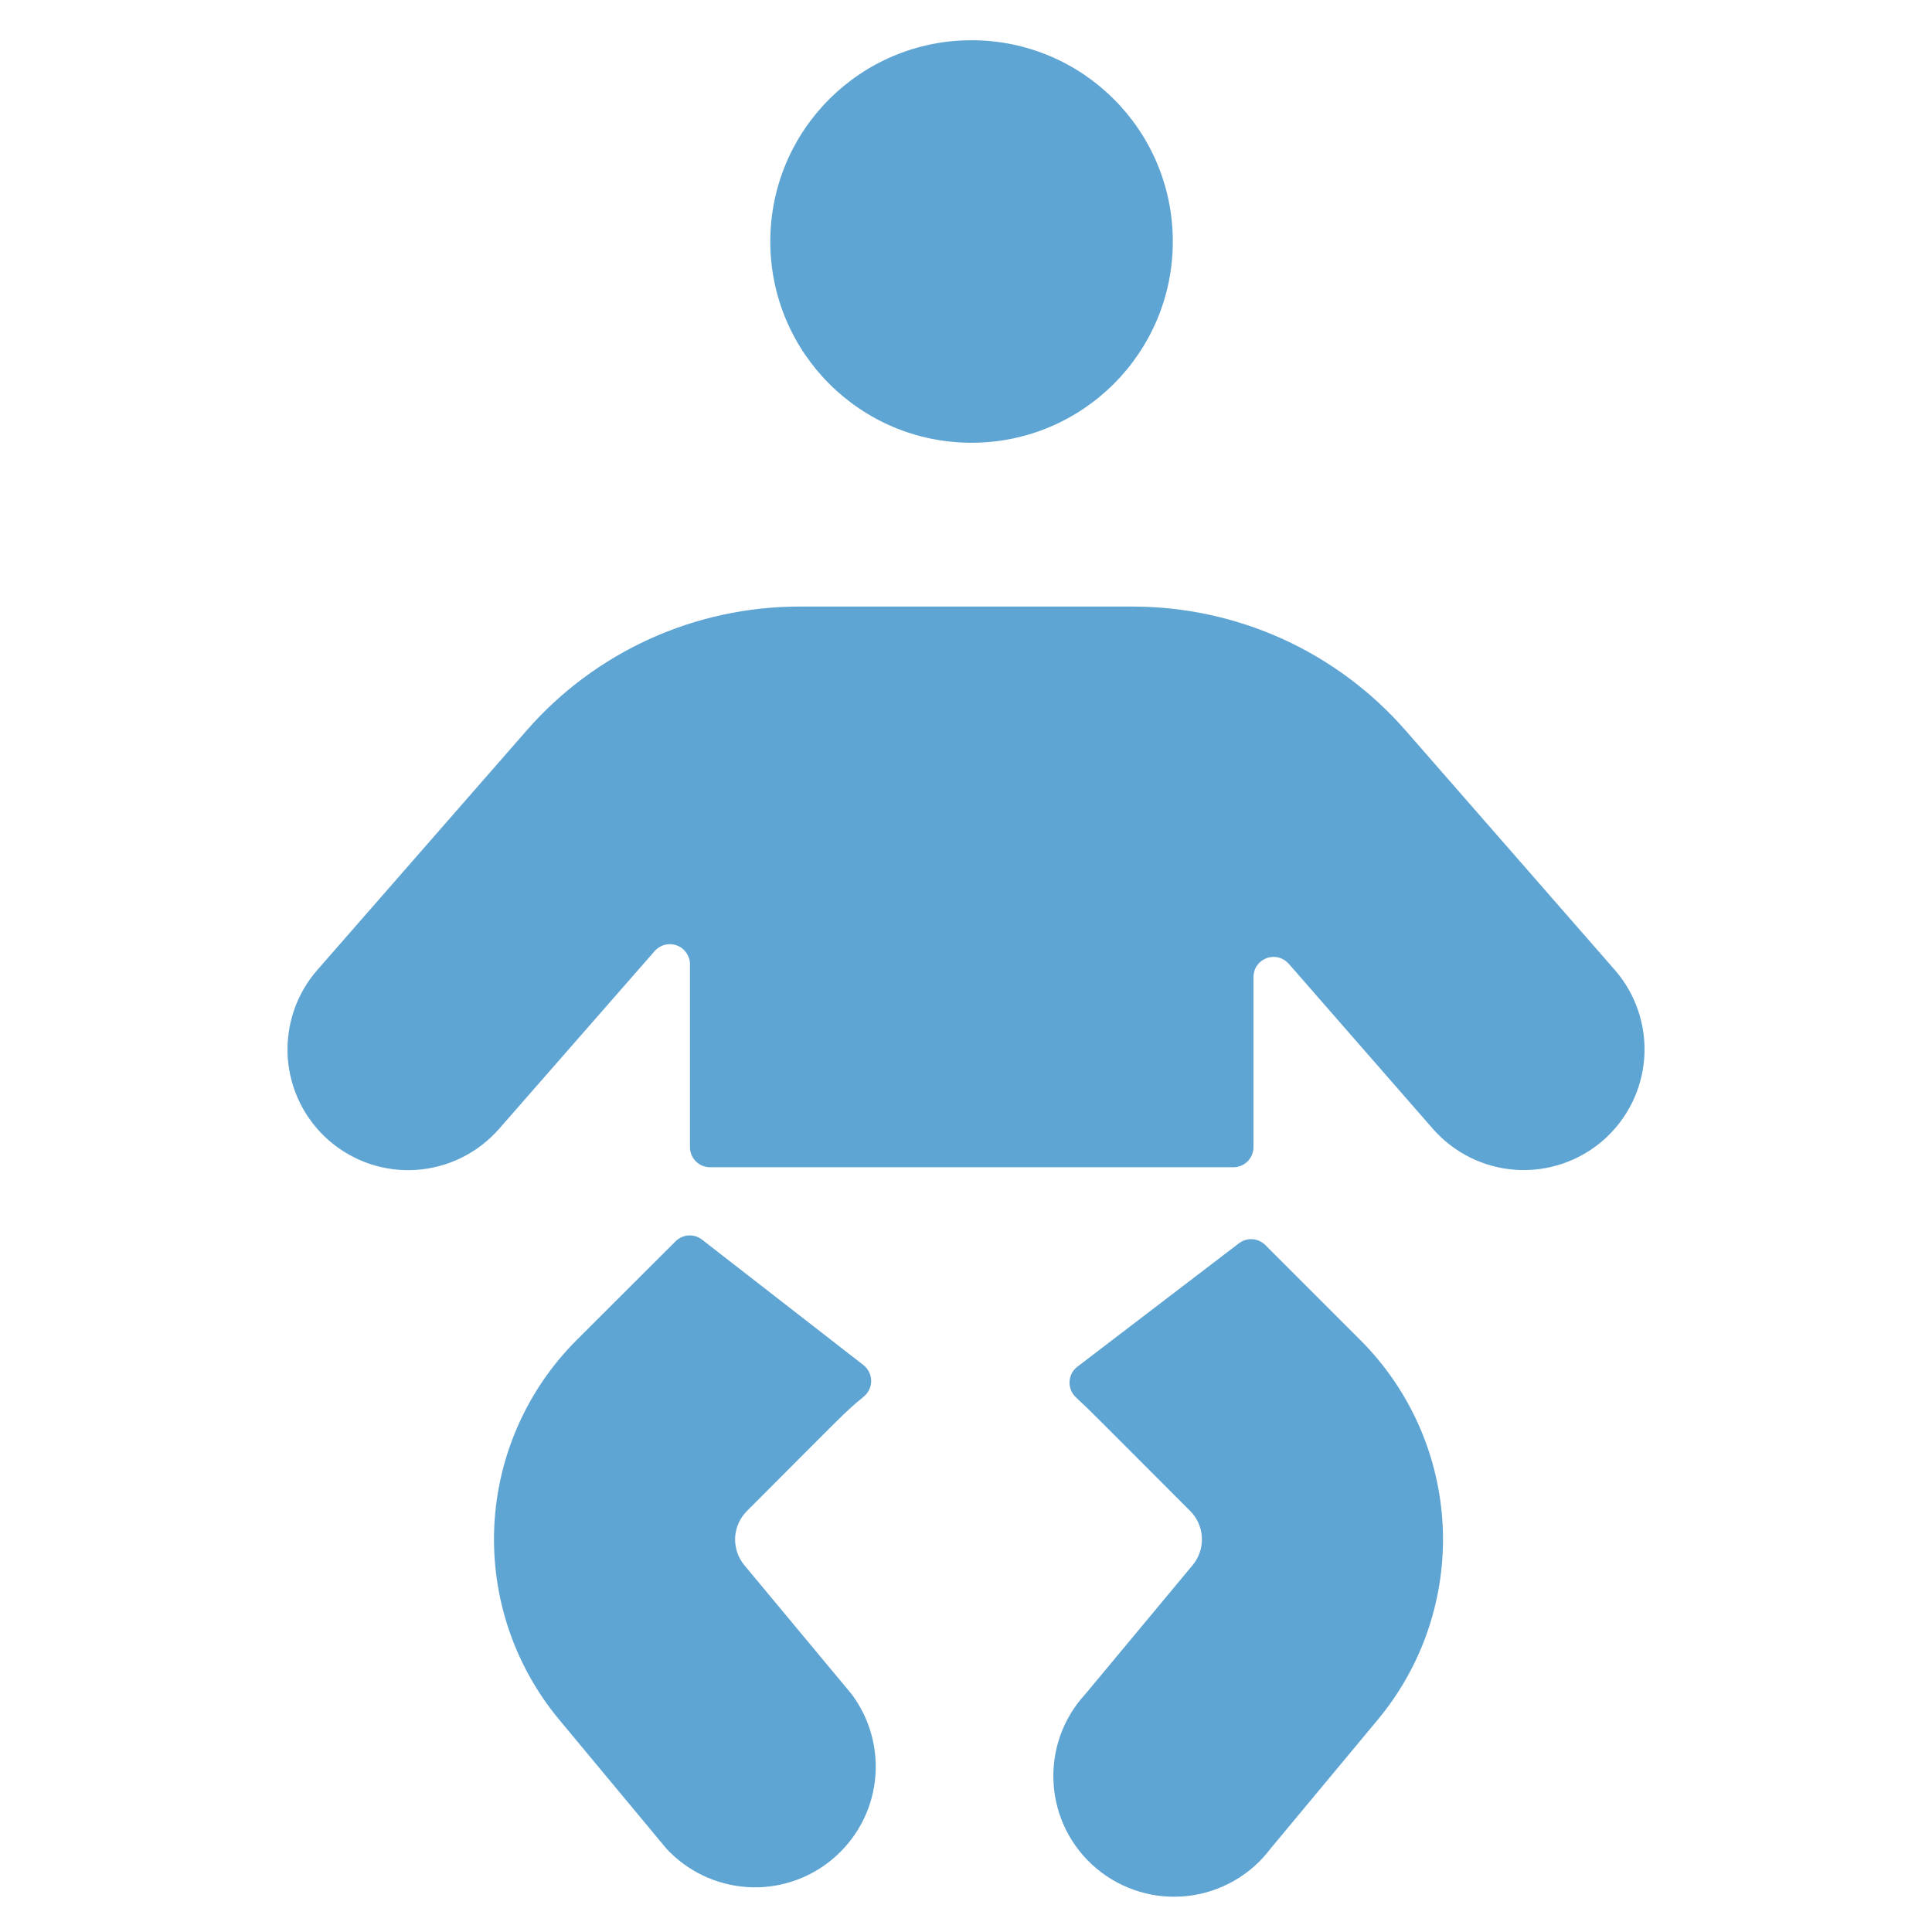
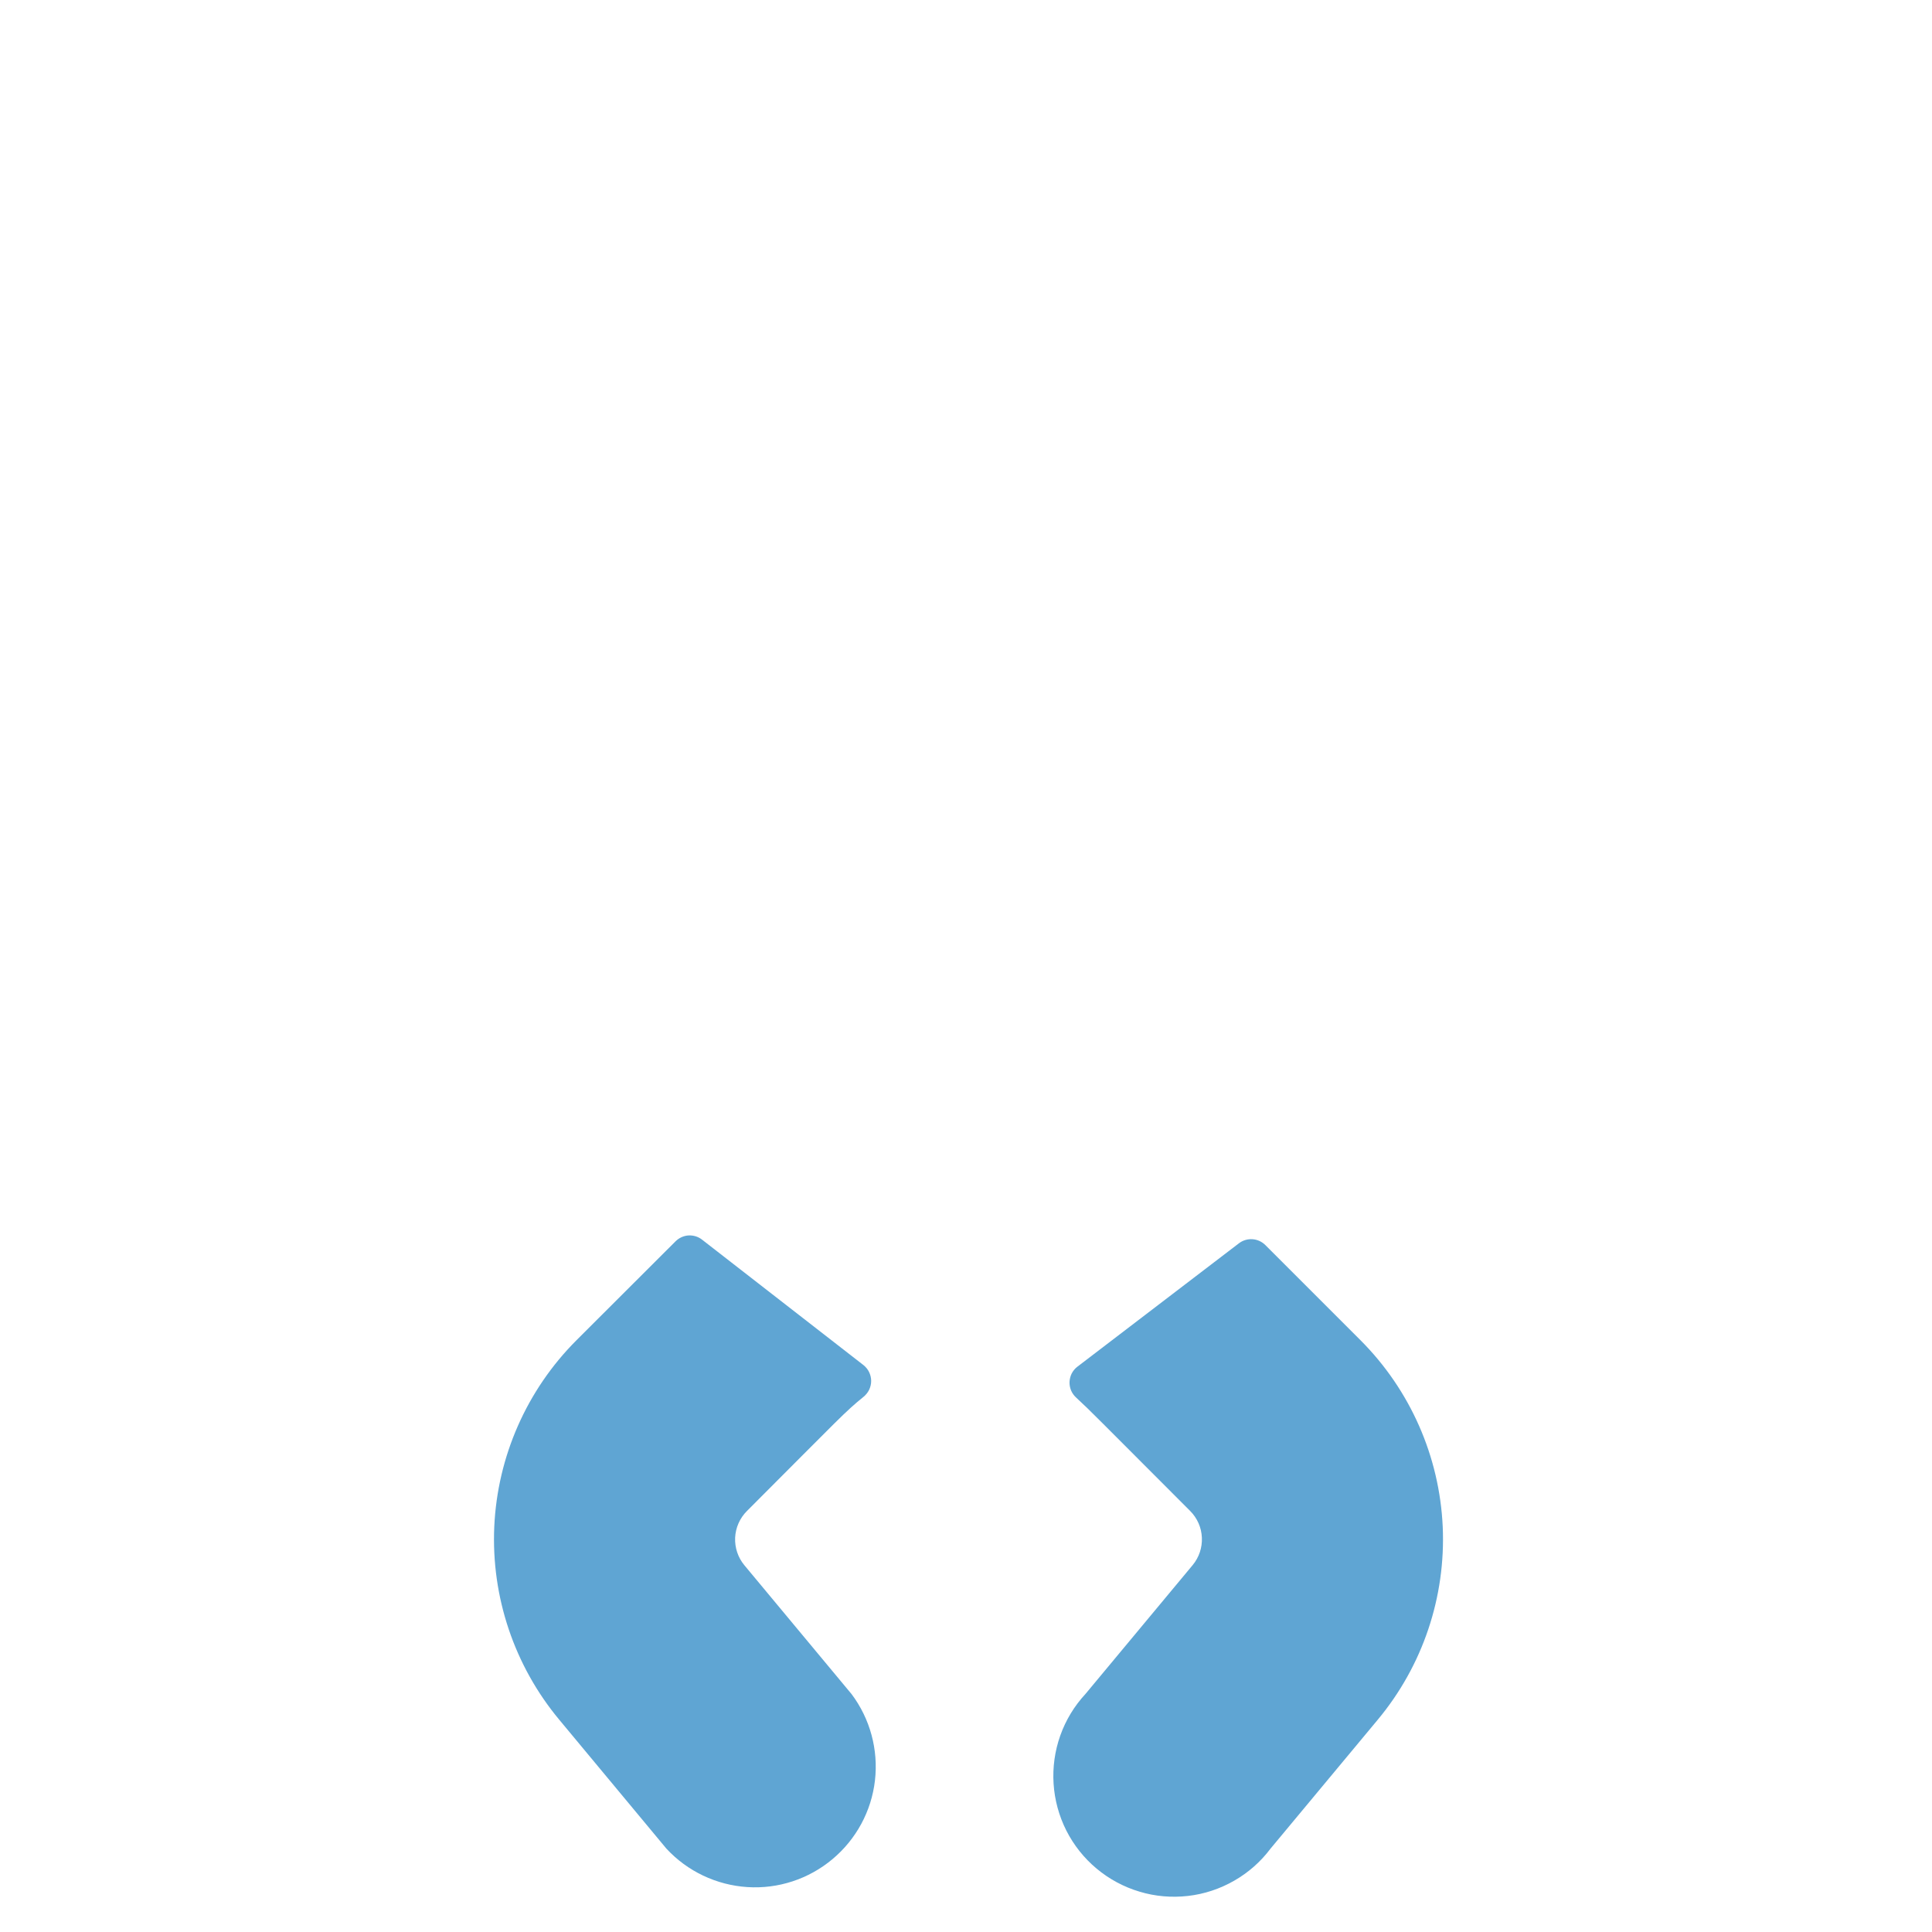
<svg xmlns="http://www.w3.org/2000/svg" width="24" height="24" viewBox="0 0 24 24" fill="none">
-   <path d="M12.069 5.5C13.45 5.5 14.569 4.381 14.569 3C14.569 1.619 13.45 0.5 12.069 0.5C10.688 0.5 9.569 1.619 9.569 3C9.569 4.381 10.688 5.5 12.069 5.5Z" fill="#5FA5D3" />
  <path d="M13.367 17.36C13.567 17.545 13.607 17.592 14.784 18.769C14.872 18.857 14.925 18.975 14.93 19.1C14.936 19.225 14.895 19.347 14.815 19.443L13.484 21.043C13.346 21.192 13.239 21.368 13.171 21.56C13.103 21.752 13.075 21.955 13.088 22.158C13.101 22.361 13.155 22.559 13.247 22.741C13.339 22.922 13.467 23.083 13.623 23.213C13.78 23.344 13.961 23.441 14.156 23.499C14.351 23.558 14.555 23.575 14.758 23.552C14.96 23.529 15.155 23.464 15.331 23.363C15.508 23.262 15.662 23.126 15.784 22.963L17.115 21.363C17.674 20.692 17.961 19.837 17.922 18.965C17.882 18.092 17.518 17.267 16.901 16.649L15.719 15.467C15.676 15.424 15.619 15.398 15.559 15.394C15.498 15.39 15.438 15.408 15.39 15.445L13.382 16.979C13.353 17.001 13.33 17.03 13.313 17.062C13.297 17.094 13.288 17.13 13.286 17.166C13.285 17.202 13.291 17.238 13.305 17.272C13.319 17.305 13.34 17.335 13.367 17.36Z" fill="#5FA5D3" />
-   <path d="M4.082 14.164C4.23 14.294 4.403 14.393 4.589 14.457C4.776 14.52 4.973 14.546 5.17 14.533C5.367 14.519 5.559 14.468 5.736 14.38C5.912 14.293 6.07 14.171 6.2 14.023L8.133 11.814C8.166 11.776 8.211 11.749 8.26 11.736C8.309 11.724 8.361 11.727 8.409 11.745C8.456 11.762 8.497 11.794 8.526 11.836C8.555 11.878 8.571 11.927 8.571 11.978V14.25C8.571 14.316 8.597 14.38 8.644 14.427C8.691 14.474 8.755 14.5 8.821 14.5H15.321C15.387 14.5 15.451 14.474 15.498 14.427C15.545 14.38 15.571 14.316 15.571 14.25V12.137C15.571 12.086 15.586 12.036 15.615 11.995C15.644 11.953 15.685 11.921 15.733 11.903C15.78 11.885 15.832 11.882 15.882 11.894C15.931 11.907 15.975 11.934 16.009 11.972L17.8 14.023C18.062 14.322 18.432 14.505 18.829 14.532C19.226 14.558 19.617 14.426 19.917 14.164C20.216 13.902 20.399 13.532 20.426 13.135C20.452 12.738 20.32 12.346 20.058 12.047L17.458 9.071C17.035 8.588 16.514 8.201 15.93 7.936C15.346 7.672 14.711 7.535 14.07 7.535H9.93C9.289 7.535 8.655 7.672 8.071 7.937C7.487 8.202 6.966 8.589 6.544 9.072L3.944 12.047C3.814 12.195 3.714 12.367 3.651 12.554C3.588 12.74 3.562 12.938 3.574 13.134C3.587 13.331 3.639 13.523 3.726 13.7C3.813 13.876 3.934 14.034 4.082 14.164Z" fill="#5FA5D3" />
  <path d="M7.162 16.648C6.544 17.266 6.18 18.092 6.14 18.965C6.101 19.837 6.389 20.693 6.948 21.364L8.278 22.964C8.539 23.246 8.899 23.417 9.283 23.442C9.666 23.467 10.045 23.343 10.34 23.096C10.635 22.85 10.825 22.5 10.869 22.118C10.913 21.736 10.809 21.351 10.578 21.044L9.247 19.444C9.167 19.348 9.127 19.226 9.132 19.102C9.138 18.977 9.19 18.859 9.278 18.771C10.471 17.577 10.487 17.548 10.728 17.351C10.757 17.327 10.781 17.297 10.797 17.264C10.813 17.23 10.822 17.193 10.822 17.155C10.822 17.117 10.813 17.08 10.797 17.046C10.781 17.012 10.757 16.983 10.728 16.959L8.722 15.4C8.674 15.362 8.614 15.344 8.553 15.347C8.493 15.351 8.435 15.377 8.392 15.42L7.162 16.648Z" fill="#5FA5D3" />
</svg>